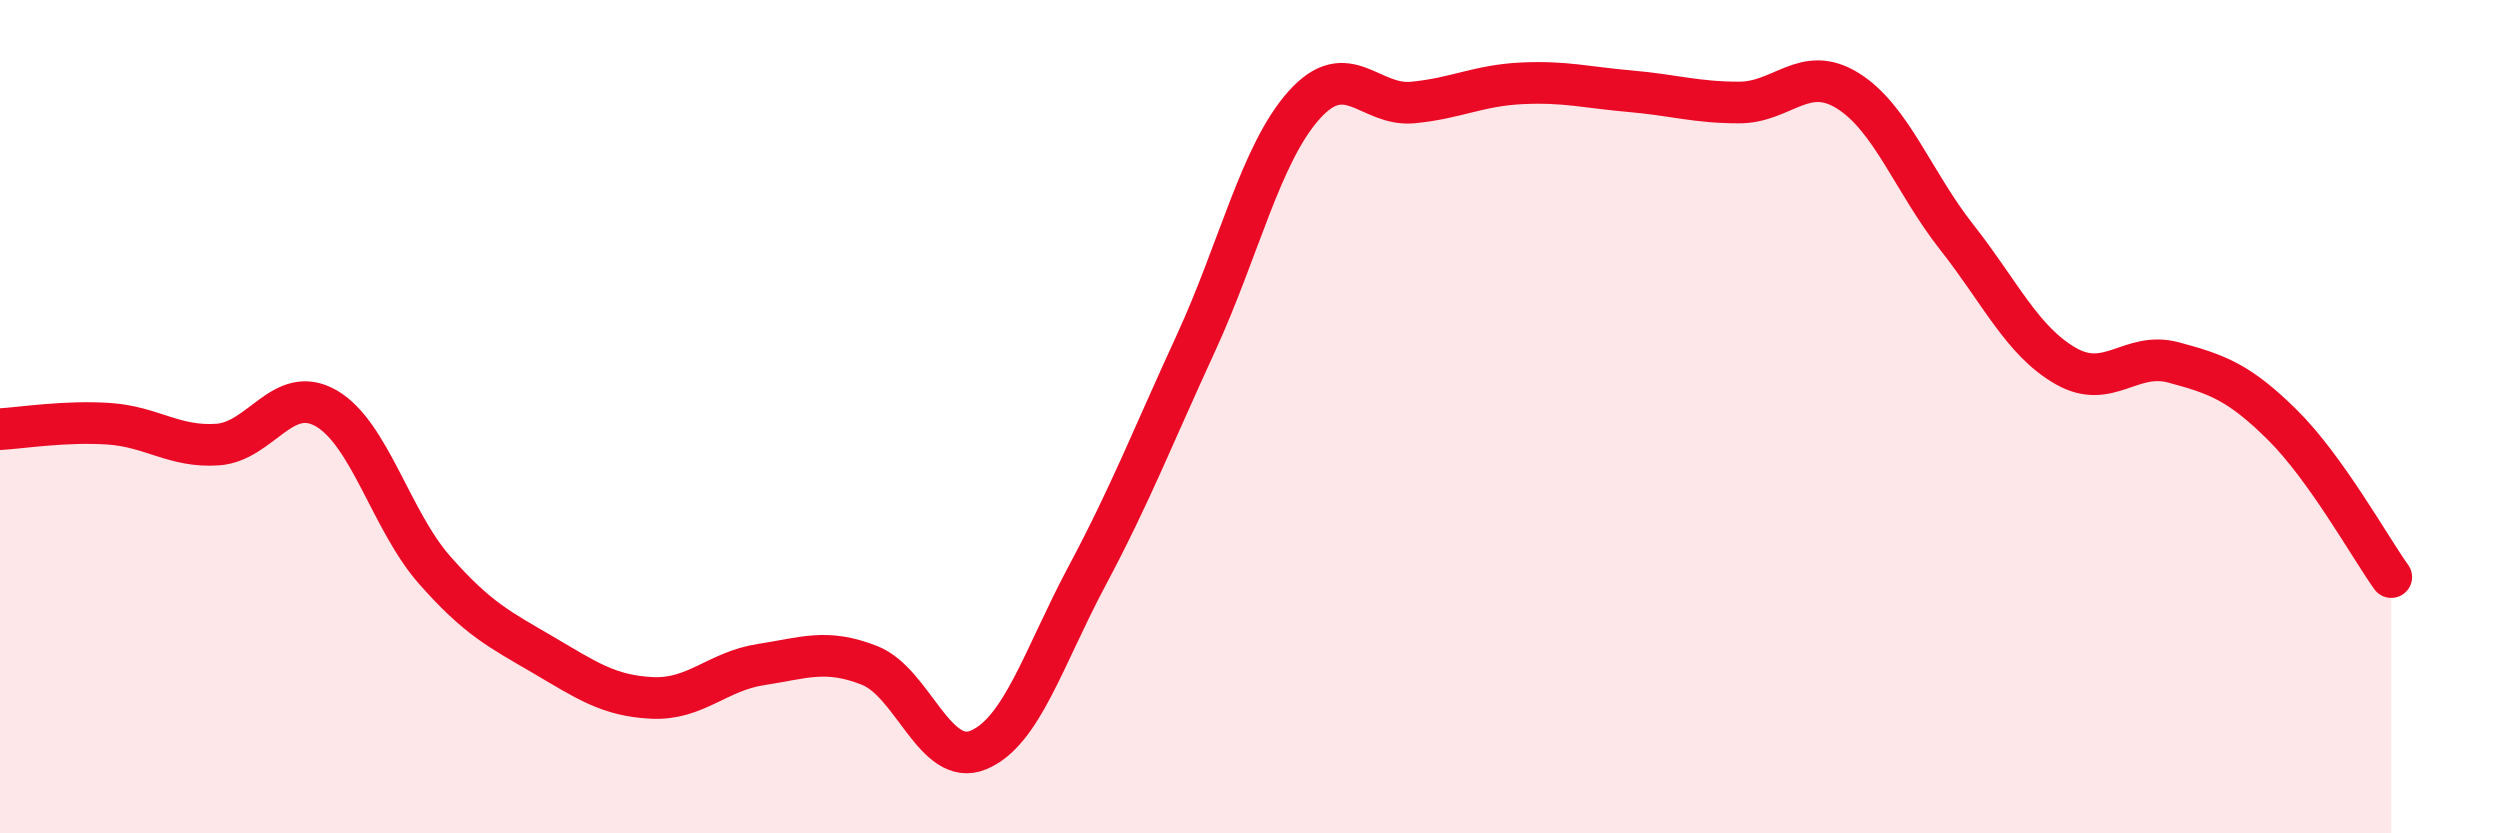
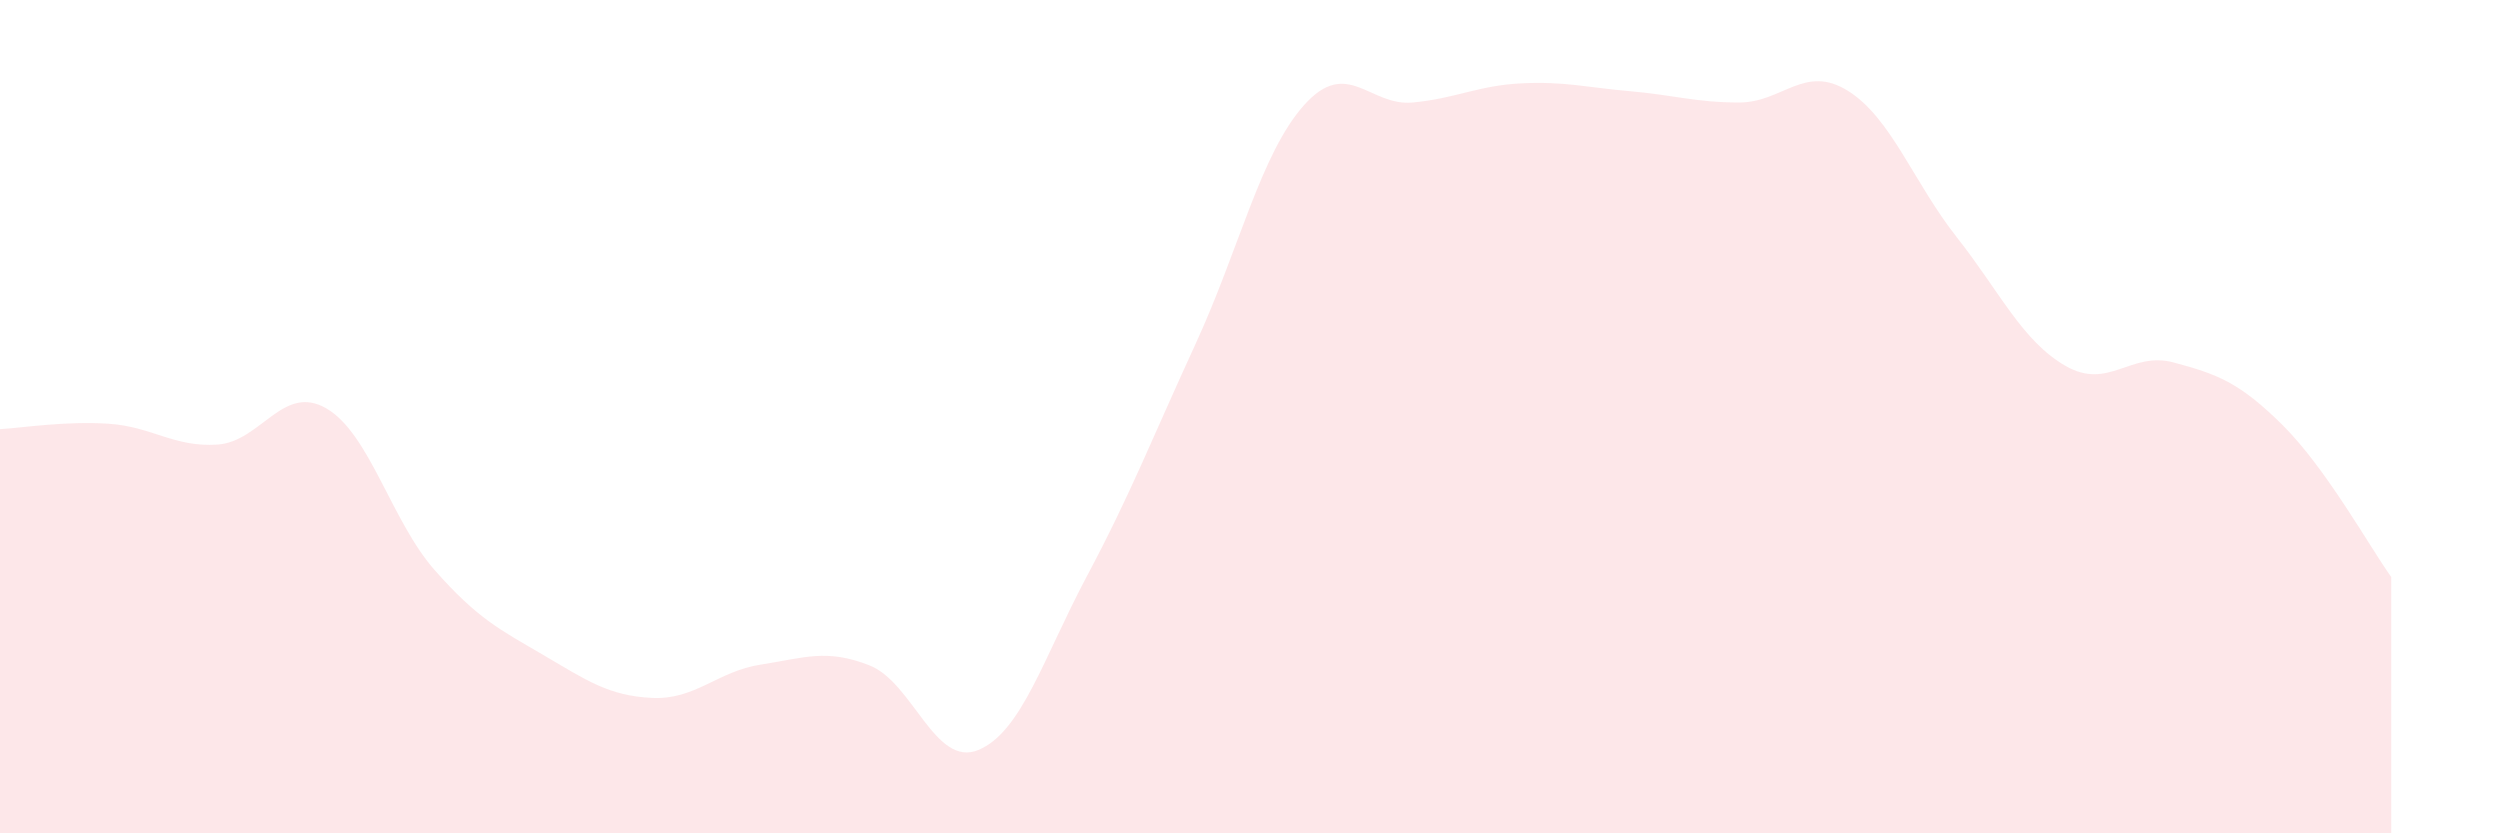
<svg xmlns="http://www.w3.org/2000/svg" width="60" height="20" viewBox="0 0 60 20">
  <path d="M 0,10.3 C 0.52,10.27 1.57,10.1 2.61,10.17 C 3.65,10.24 4.18,10.74 5.22,10.67 C 6.26,10.6 6.79,9.2 7.83,9.8 C 8.87,10.4 9.39,12.5 10.43,13.68 C 11.47,14.86 12,15.11 13.04,15.72 C 14.08,16.33 14.61,16.7 15.65,16.75 C 16.69,16.8 17.22,16.11 18.26,15.95 C 19.3,15.79 19.83,15.56 20.87,15.97 C 21.91,16.38 22.44,18.43 23.48,18 C 24.52,17.57 25.05,15.77 26.09,13.82 C 27.13,11.87 27.66,10.5 28.7,8.24 C 29.74,5.98 30.26,3.68 31.3,2.52 C 32.34,1.36 32.87,2.56 33.91,2.46 C 34.95,2.36 35.48,2.05 36.52,2 C 37.56,1.95 38.09,2.1 39.13,2.19 C 40.17,2.28 40.7,2.46 41.74,2.46 C 42.78,2.46 43.31,1.53 44.35,2.18 C 45.39,2.83 45.92,4.37 46.96,5.69 C 48,7.01 48.53,8.18 49.57,8.78 C 50.61,9.38 51.13,8.42 52.17,8.7 C 53.21,8.98 53.74,9.17 54.78,10.2 C 55.82,11.23 56.87,13.12 57.39,13.85L57.39 20L0 20Z" fill="#EB0A25" opacity="0.1" stroke-linecap="round" stroke-linejoin="round" />
-   <path d="M 0,10.3 C 0.52,10.27 1.57,10.1 2.61,10.17 C 3.65,10.24 4.18,10.74 5.22,10.67 C 6.26,10.6 6.79,9.2 7.83,9.8 C 8.87,10.4 9.39,12.5 10.43,13.68 C 11.47,14.86 12,15.11 13.04,15.72 C 14.08,16.33 14.61,16.7 15.65,16.75 C 16.69,16.8 17.22,16.11 18.26,15.95 C 19.3,15.79 19.83,15.56 20.87,15.97 C 21.91,16.38 22.44,18.43 23.48,18 C 24.52,17.57 25.05,15.77 26.09,13.82 C 27.13,11.87 27.66,10.5 28.7,8.24 C 29.74,5.98 30.26,3.68 31.3,2.52 C 32.34,1.36 32.87,2.56 33.91,2.46 C 34.95,2.36 35.48,2.05 36.52,2 C 37.56,1.95 38.09,2.1 39.13,2.19 C 40.17,2.28 40.7,2.46 41.74,2.46 C 42.78,2.46 43.31,1.53 44.35,2.18 C 45.39,2.83 45.92,4.37 46.96,5.69 C 48,7.01 48.53,8.18 49.57,8.78 C 50.61,9.38 51.13,8.42 52.17,8.7 C 53.21,8.98 53.74,9.17 54.78,10.2 C 55.82,11.23 56.87,13.12 57.39,13.85" stroke="#EB0A25" stroke-width="1" fill="none" stroke-linecap="round" stroke-linejoin="round" />
</svg>